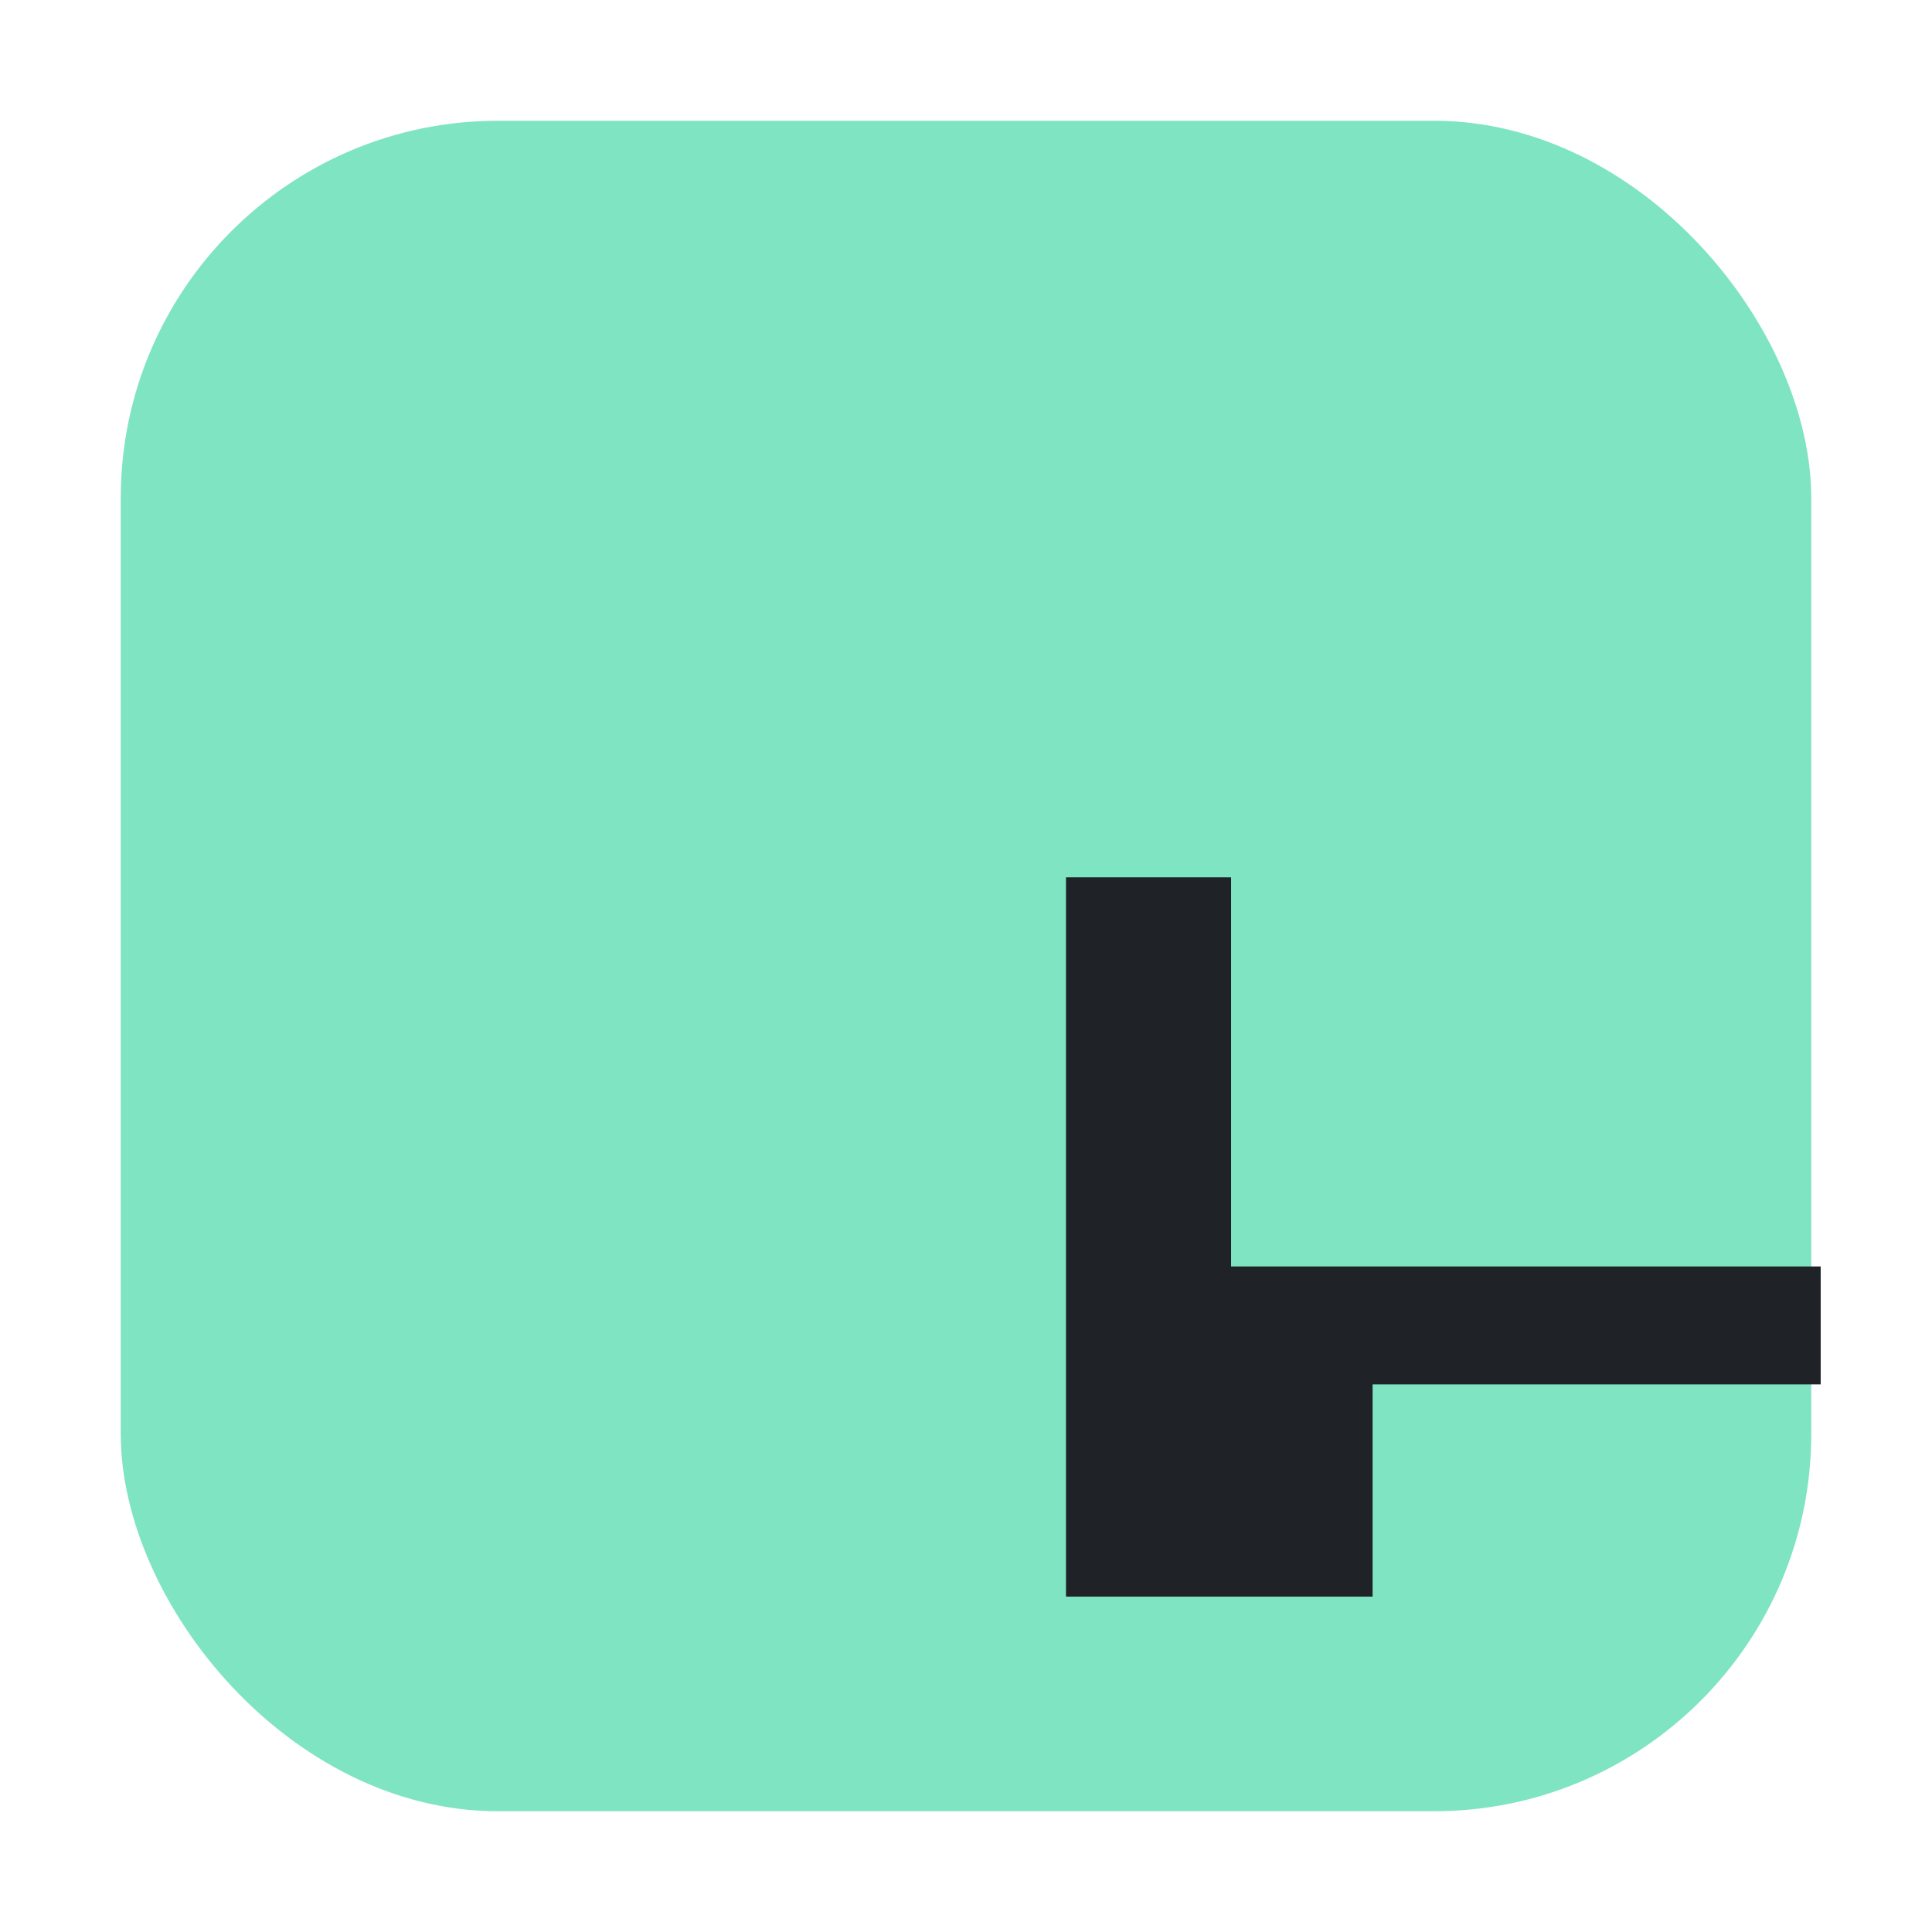
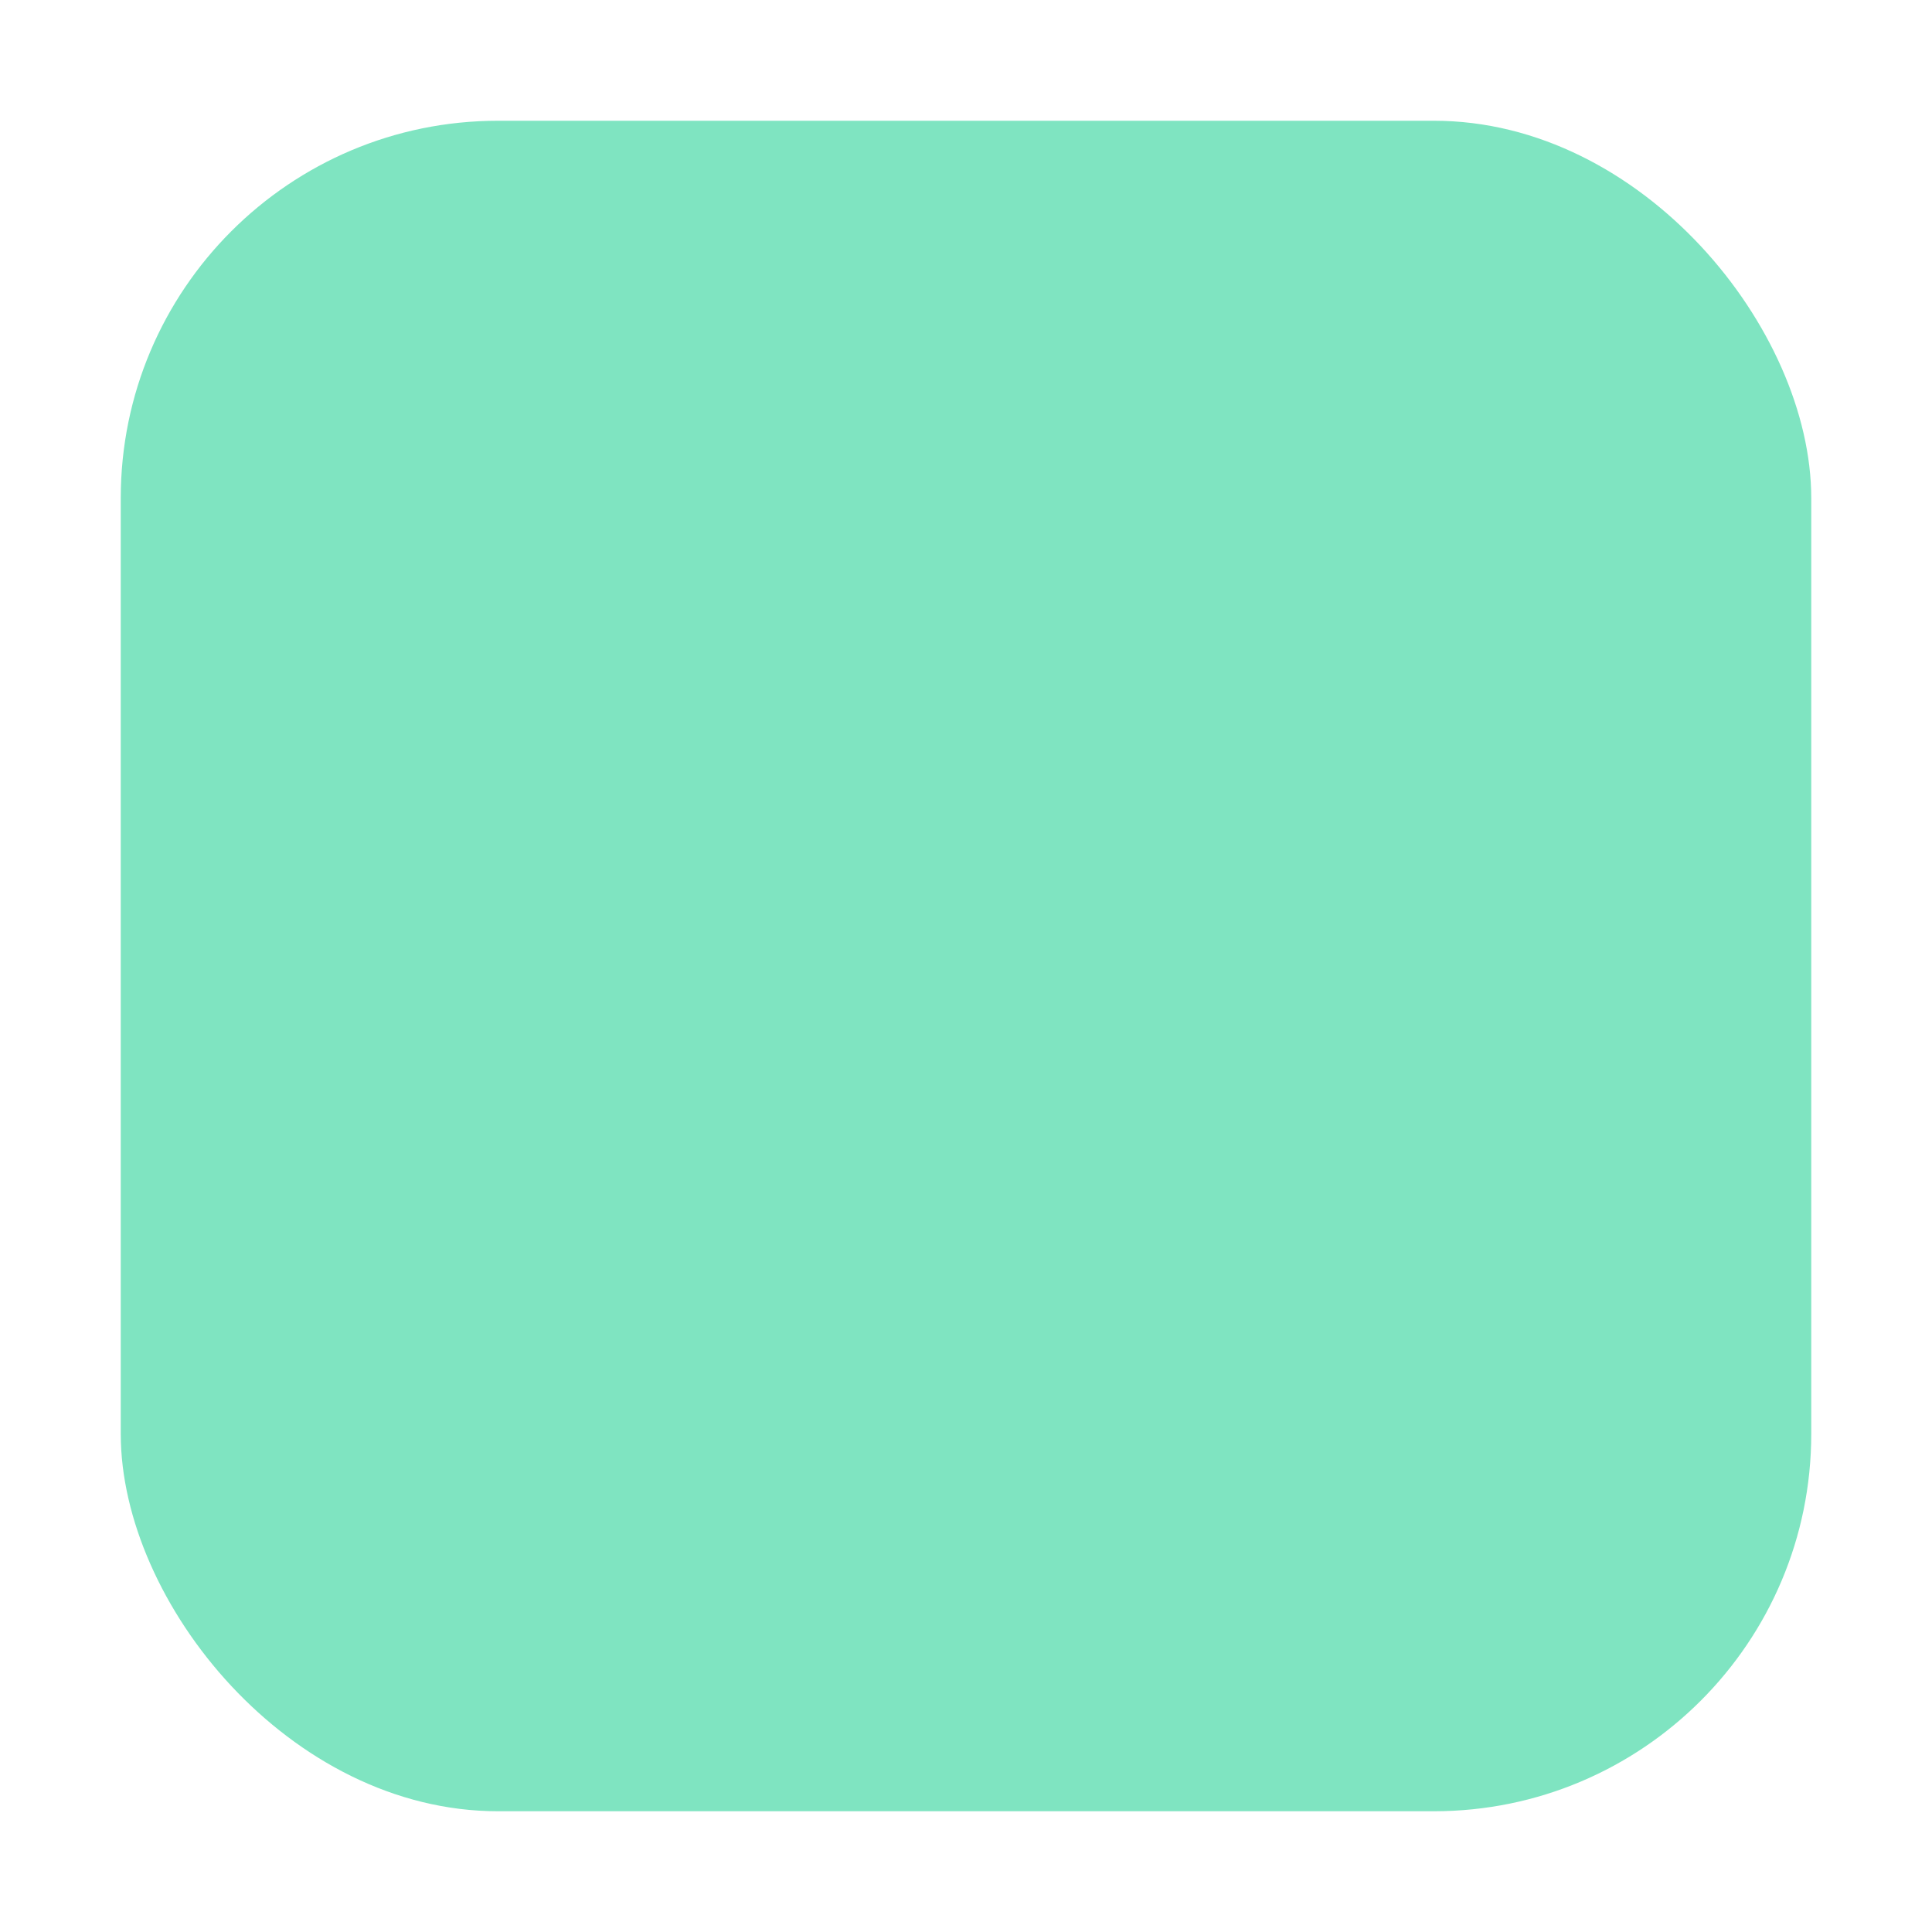
<svg xmlns="http://www.w3.org/2000/svg" width="1024" height="1024" viewBox="0 0 1024 1024" fill="none">
  <defs>
    <style>
      .bg   { fill:#7FE4C1; }   /* ミント背景 */
      .nail { fill:#1F2328; }   /* 釘（単色） */
    </style>
  </defs>
  <rect x="64" y="64" width="896" height="896" rx="200" class="bg" />
  <g transform="translate(90,40) scale(1.25)">
-     <path class="nail" d="       M 380 340       H 450       V 505       H 700       V 555       H 510       V 645       H 450       V 645       H 380       Z     " />
-   </g>
+     </g>
</svg>